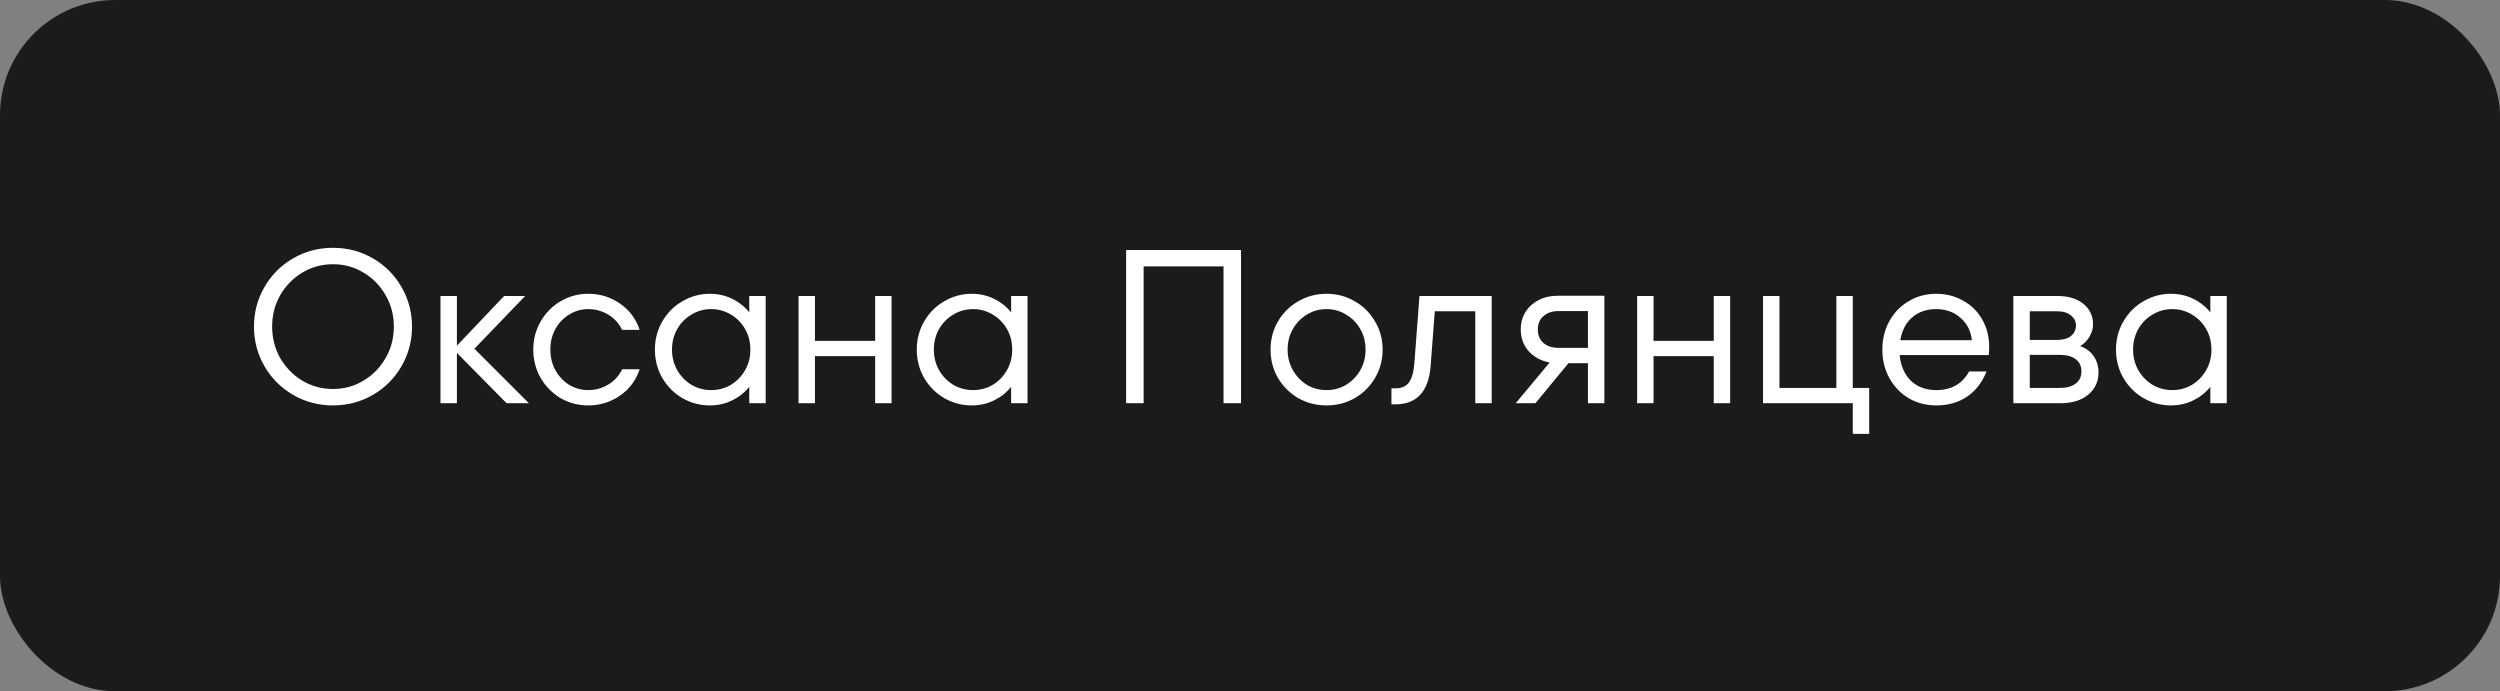
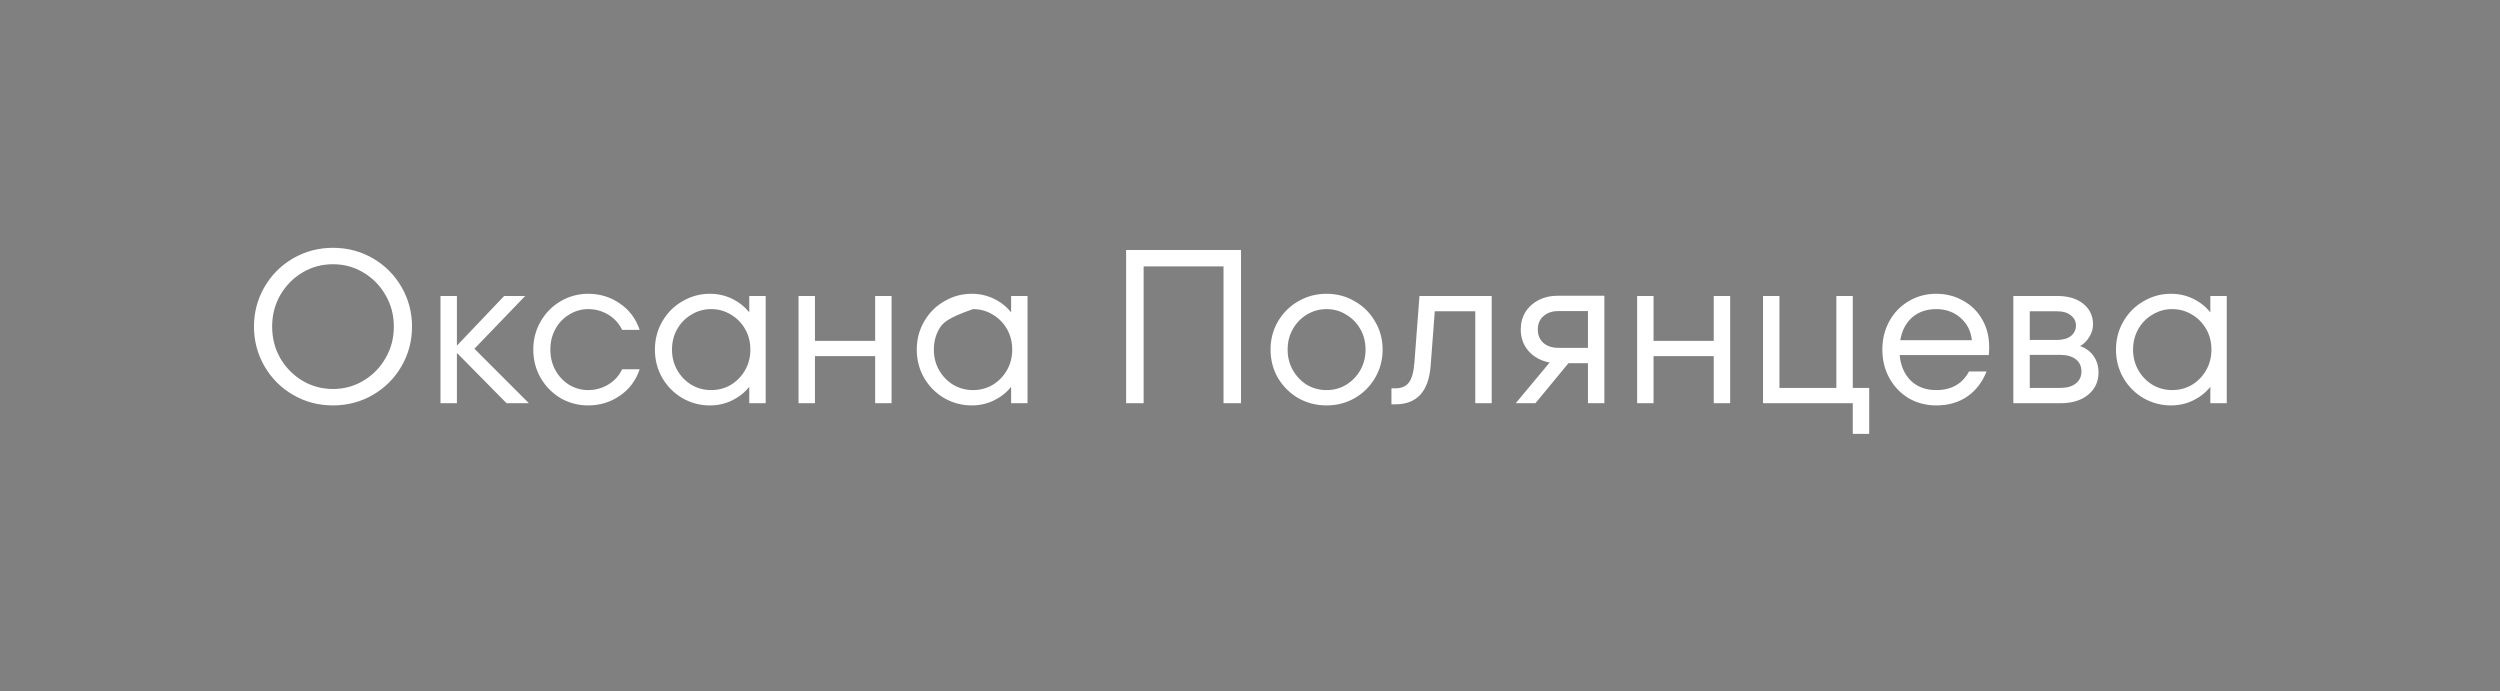
<svg xmlns="http://www.w3.org/2000/svg" width="217" height="60" viewBox="0 0 217 60" fill="none">
  <rect x="0" y="0" width="217" height="60" fill="#808080" stroke="none" />
-   <rect width="217" height="60" rx="10" fill="#1B1B1B" />
-   <path d="M28.904 35.19C27.65 35.19 26.497 34.886 25.446 34.278C24.395 33.67 23.565 32.84 22.957 31.789C22.349 30.738 22.045 29.591 22.045 28.35C22.045 27.109 22.349 25.962 22.957 24.911C23.565 23.86 24.395 23.03 25.446 22.422C26.497 21.814 27.65 21.51 28.904 21.51C30.158 21.51 31.311 21.814 32.362 22.422C33.413 23.03 34.243 23.86 34.851 24.911C35.459 25.962 35.763 27.109 35.763 28.35C35.763 29.591 35.459 30.738 34.851 31.789C34.243 32.84 33.413 33.67 32.362 34.278C31.311 34.886 30.158 35.19 28.904 35.19ZM28.904 33.765C29.867 33.765 30.747 33.524 31.545 33.043C32.356 32.562 32.995 31.909 33.464 31.086C33.945 30.263 34.186 29.351 34.186 28.35C34.186 27.349 33.945 26.437 33.464 25.614C32.995 24.791 32.356 24.138 31.545 23.657C30.747 23.176 29.867 22.935 28.904 22.935C27.941 22.935 27.055 23.176 26.244 23.657C25.446 24.138 24.806 24.791 24.325 25.614C23.856 26.437 23.622 27.349 23.622 28.35C23.622 29.351 23.856 30.263 24.325 31.086C24.806 31.909 25.446 32.562 26.244 33.043C27.055 33.524 27.941 33.765 28.904 33.765ZM41.179 30.269L45.91 35H43.972L39.659 30.63V35H38.234V25.69H39.659V30.003L43.763 25.69H45.587L41.179 30.269ZM51.058 35.19C50.197 35.19 49.399 34.981 48.664 34.563C47.942 34.132 47.366 33.55 46.935 32.815C46.505 32.068 46.289 31.244 46.289 30.345C46.289 29.446 46.505 28.629 46.935 27.894C47.366 27.147 47.942 26.564 48.664 26.146C49.399 25.715 50.197 25.5 51.058 25.5C52.072 25.5 52.984 25.779 53.794 26.336C54.618 26.893 55.194 27.66 55.523 28.635H54.003C53.725 28.065 53.319 27.622 52.787 27.305C52.255 26.988 51.679 26.83 51.058 26.83C50.463 26.83 49.912 26.988 49.405 27.305C48.899 27.609 48.5 28.027 48.208 28.559C47.917 29.091 47.771 29.686 47.771 30.345C47.771 31.004 47.917 31.599 48.208 32.131C48.5 32.663 48.899 33.087 49.405 33.404C49.912 33.708 50.463 33.86 51.058 33.86C51.679 33.86 52.255 33.702 52.787 33.385C53.319 33.068 53.725 32.625 54.003 32.055H55.523C55.194 33.03 54.618 33.797 53.794 34.354C52.984 34.911 52.072 35.19 51.058 35.19ZM65.036 25.69H66.461V35H65.036V33.575C64.643 34.069 64.149 34.462 63.554 34.753C62.959 35.044 62.313 35.19 61.616 35.19C60.767 35.19 59.976 34.981 59.241 34.563C58.506 34.132 57.924 33.55 57.493 32.815C57.062 32.068 56.847 31.244 56.847 30.345C56.847 29.446 57.062 28.629 57.493 27.894C57.924 27.147 58.506 26.564 59.241 26.146C59.976 25.715 60.767 25.5 61.616 25.5C62.313 25.5 62.959 25.646 63.554 25.937C64.149 26.228 64.643 26.621 65.036 27.115V25.69ZM61.73 33.86C62.351 33.86 62.921 33.708 63.44 33.404C63.959 33.087 64.371 32.663 64.675 32.131C64.979 31.599 65.131 31.004 65.131 30.345C65.131 29.686 64.979 29.091 64.675 28.559C64.371 28.027 63.959 27.609 63.44 27.305C62.921 26.988 62.351 26.83 61.73 26.83C61.109 26.83 60.539 26.988 60.02 27.305C59.501 27.609 59.089 28.027 58.785 28.559C58.481 29.091 58.329 29.686 58.329 30.345C58.329 31.004 58.481 31.599 58.785 32.131C59.089 32.663 59.501 33.087 60.02 33.404C60.539 33.708 61.109 33.86 61.73 33.86ZM75.963 29.585V25.69H77.388V35H75.963V30.915H70.738V35H69.313V25.69H70.738V29.585H75.963ZM87.765 25.69H89.19V35H87.765V33.575C87.373 34.069 86.879 34.462 86.283 34.753C85.688 35.044 85.042 35.19 84.345 35.19C83.497 35.19 82.705 34.981 81.97 34.563C81.236 34.132 80.653 33.55 80.222 32.815C79.792 32.068 79.576 31.244 79.576 30.345C79.576 29.446 79.792 28.629 80.222 27.894C80.653 27.147 81.236 26.564 81.97 26.146C82.705 25.715 83.497 25.5 84.345 25.5C85.042 25.5 85.688 25.646 86.283 25.937C86.879 26.228 87.373 26.621 87.765 27.115V25.69ZM84.459 33.86C85.08 33.86 85.65 33.708 86.169 33.404C86.689 33.087 87.1 32.663 87.404 32.131C87.708 31.599 87.86 31.004 87.86 30.345C87.86 29.686 87.708 29.091 87.404 28.559C87.1 28.027 86.689 27.609 86.169 27.305C85.65 26.988 85.08 26.83 84.459 26.83C83.839 26.83 83.269 26.988 82.749 27.305C82.23 27.609 81.818 28.027 81.514 28.559C81.21 29.091 81.058 29.686 81.058 30.345C81.058 31.004 81.21 31.599 81.514 32.131C81.818 32.663 82.23 33.087 82.749 33.404C83.269 33.708 83.839 33.86 84.459 33.86ZM99.267 35H97.747V21.7H107.722V35H106.202V23.125H99.267V35ZM115.148 35.19C114.262 35.19 113.445 34.981 112.697 34.563C111.963 34.132 111.374 33.55 110.93 32.815C110.5 32.068 110.284 31.244 110.284 30.345C110.284 29.446 110.5 28.629 110.93 27.894C111.374 27.147 111.963 26.564 112.697 26.146C113.445 25.715 114.262 25.5 115.148 25.5C116.035 25.5 116.846 25.715 117.58 26.146C118.328 26.564 118.917 27.147 119.347 27.894C119.791 28.629 120.012 29.446 120.012 30.345C120.012 31.244 119.791 32.068 119.347 32.815C118.917 33.55 118.328 34.132 117.58 34.563C116.846 34.981 116.035 35.19 115.148 35.19ZM115.148 33.86C115.769 33.86 116.333 33.708 116.839 33.404C117.359 33.087 117.77 32.663 118.074 32.131C118.378 31.599 118.53 31.004 118.53 30.345C118.53 29.686 118.378 29.091 118.074 28.559C117.77 28.027 117.359 27.609 116.839 27.305C116.333 26.988 115.769 26.83 115.148 26.83C114.528 26.83 113.958 26.988 113.438 27.305C112.932 27.609 112.526 28.027 112.222 28.559C111.918 29.091 111.766 29.686 111.766 30.345C111.766 31.004 111.918 31.599 112.222 32.131C112.526 32.663 112.932 33.087 113.438 33.404C113.958 33.708 114.528 33.86 115.148 33.86ZM123.209 25.69H129.479V35H128.054V27.02H124.539L124.178 31.77C124.001 33.987 122.981 35.095 121.119 35.095H120.777V33.708H121.119C121.651 33.708 122.044 33.537 122.297 33.195C122.551 32.853 122.709 32.277 122.772 31.466L123.209 25.69ZM139.259 25.671V35H137.834V31.523H136.143L133.274 35H131.564L134.509 31.466C133.762 31.327 133.154 30.997 132.685 30.478C132.229 29.959 132.001 29.332 132.001 28.597C132.001 28.04 132.134 27.539 132.4 27.096C132.679 26.653 133.059 26.304 133.54 26.051C134.034 25.798 134.579 25.671 135.174 25.671H139.259ZM137.834 30.193V27.001H135.269C134.737 27.001 134.307 27.147 133.977 27.438C133.648 27.717 133.483 28.103 133.483 28.597C133.483 29.091 133.648 29.484 133.977 29.775C134.307 30.054 134.737 30.193 135.269 30.193H137.834ZM148.753 29.585V25.69H150.178V35H148.753V30.915H143.528V35H142.103V25.69H143.528V29.585H148.753ZM162.246 37.66H160.821V35H153.031V25.69H154.456V33.67H159.396V25.69H160.821V33.67H162.246V37.66ZM168.062 25.5C168.911 25.5 169.683 25.696 170.38 26.089C171.089 26.469 171.647 27.014 172.052 27.723C172.457 28.42 172.66 29.218 172.66 30.117C172.66 30.421 172.647 30.655 172.622 30.82H164.889C164.978 31.745 165.301 32.486 165.858 33.043C166.428 33.588 167.163 33.86 168.062 33.86C169.379 33.86 170.329 33.322 170.912 32.245H172.432C172.052 33.195 171.488 33.923 170.741 34.43C169.994 34.937 169.101 35.19 168.062 35.19C167.188 35.19 166.39 34.981 165.668 34.563C164.959 34.132 164.401 33.55 163.996 32.815C163.591 32.08 163.388 31.257 163.388 30.345C163.388 29.433 163.591 28.61 163.996 27.875C164.401 27.14 164.959 26.564 165.668 26.146C166.39 25.715 167.188 25.5 168.062 25.5ZM168.062 26.83C167.226 26.83 166.529 27.071 165.972 27.552C165.427 28.033 165.085 28.692 164.946 29.528H171.159C171.07 28.717 170.735 28.065 170.152 27.571C169.582 27.077 168.885 26.83 168.062 26.83ZM180.554 30.041C181.061 30.218 181.453 30.51 181.732 30.915C182.011 31.32 182.15 31.795 182.15 32.34C182.15 33.125 181.852 33.765 181.257 34.259C180.662 34.753 179.857 35 178.844 35H174.759V25.69H178.559C179.522 25.69 180.282 25.918 180.839 26.374C181.396 26.83 181.675 27.425 181.675 28.16C181.675 28.54 181.567 28.901 181.352 29.243C181.149 29.585 180.883 29.851 180.554 30.041ZM176.184 27.02V29.509H178.502C179.047 29.509 179.465 29.395 179.756 29.167C180.047 28.926 180.193 28.622 180.193 28.255C180.193 27.9 180.047 27.609 179.756 27.381C179.477 27.14 179.078 27.02 178.559 27.02H176.184ZM178.844 33.67C179.414 33.67 179.857 33.543 180.174 33.29C180.503 33.037 180.668 32.688 180.668 32.245C180.668 31.789 180.503 31.434 180.174 31.181C179.845 30.928 179.382 30.801 178.787 30.801H176.184V33.67H178.844ZM191.857 25.69H193.282V35H191.857V33.575C191.465 34.069 190.971 34.462 190.375 34.753C189.78 35.044 189.134 35.19 188.437 35.19C187.589 35.19 186.797 34.981 186.062 34.563C185.328 34.132 184.745 33.55 184.314 32.815C183.884 32.068 183.668 31.244 183.668 30.345C183.668 29.446 183.884 28.629 184.314 27.894C184.745 27.147 185.328 26.564 186.062 26.146C186.797 25.715 187.589 25.5 188.437 25.5C189.134 25.5 189.78 25.646 190.375 25.937C190.971 26.228 191.465 26.621 191.857 27.115V25.69ZM188.551 33.86C189.172 33.86 189.742 33.708 190.261 33.404C190.781 33.087 191.192 32.663 191.496 32.131C191.8 31.599 191.952 31.004 191.952 30.345C191.952 29.686 191.8 29.091 191.496 28.559C191.192 28.027 190.781 27.609 190.261 27.305C189.742 26.988 189.172 26.83 188.551 26.83C187.931 26.83 187.361 26.988 186.841 27.305C186.322 27.609 185.91 28.027 185.606 28.559C185.302 29.091 185.15 29.686 185.15 30.345C185.15 31.004 185.302 31.599 185.606 32.131C185.91 32.663 186.322 33.087 186.841 33.404C187.361 33.708 187.931 33.86 188.551 33.86Z" fill="white" />
+   <path d="M28.904 35.19C27.65 35.19 26.497 34.886 25.446 34.278C24.395 33.67 23.565 32.84 22.957 31.789C22.349 30.738 22.045 29.591 22.045 28.35C22.045 27.109 22.349 25.962 22.957 24.911C23.565 23.86 24.395 23.03 25.446 22.422C26.497 21.814 27.65 21.51 28.904 21.51C30.158 21.51 31.311 21.814 32.362 22.422C33.413 23.03 34.243 23.86 34.851 24.911C35.459 25.962 35.763 27.109 35.763 28.35C35.763 29.591 35.459 30.738 34.851 31.789C34.243 32.84 33.413 33.67 32.362 34.278C31.311 34.886 30.158 35.19 28.904 35.19ZM28.904 33.765C29.867 33.765 30.747 33.524 31.545 33.043C32.356 32.562 32.995 31.909 33.464 31.086C33.945 30.263 34.186 29.351 34.186 28.35C34.186 27.349 33.945 26.437 33.464 25.614C32.995 24.791 32.356 24.138 31.545 23.657C30.747 23.176 29.867 22.935 28.904 22.935C27.941 22.935 27.055 23.176 26.244 23.657C25.446 24.138 24.806 24.791 24.325 25.614C23.856 26.437 23.622 27.349 23.622 28.35C23.622 29.351 23.856 30.263 24.325 31.086C24.806 31.909 25.446 32.562 26.244 33.043C27.055 33.524 27.941 33.765 28.904 33.765ZM41.179 30.269L45.91 35H43.972L39.659 30.63V35H38.234V25.69H39.659V30.003L43.763 25.69H45.587L41.179 30.269ZM51.058 35.19C50.197 35.19 49.399 34.981 48.664 34.563C47.942 34.132 47.366 33.55 46.935 32.815C46.505 32.068 46.289 31.244 46.289 30.345C46.289 29.446 46.505 28.629 46.935 27.894C47.366 27.147 47.942 26.564 48.664 26.146C49.399 25.715 50.197 25.5 51.058 25.5C52.072 25.5 52.984 25.779 53.794 26.336C54.618 26.893 55.194 27.66 55.523 28.635H54.003C53.725 28.065 53.319 27.622 52.787 27.305C52.255 26.988 51.679 26.83 51.058 26.83C50.463 26.83 49.912 26.988 49.405 27.305C48.899 27.609 48.5 28.027 48.208 28.559C47.917 29.091 47.771 29.686 47.771 30.345C47.771 31.004 47.917 31.599 48.208 32.131C48.5 32.663 48.899 33.087 49.405 33.404C49.912 33.708 50.463 33.86 51.058 33.86C51.679 33.86 52.255 33.702 52.787 33.385C53.319 33.068 53.725 32.625 54.003 32.055H55.523C55.194 33.03 54.618 33.797 53.794 34.354C52.984 34.911 52.072 35.19 51.058 35.19ZM65.036 25.69H66.461V35H65.036V33.575C64.643 34.069 64.149 34.462 63.554 34.753C62.959 35.044 62.313 35.19 61.616 35.19C60.767 35.19 59.976 34.981 59.241 34.563C58.506 34.132 57.924 33.55 57.493 32.815C57.062 32.068 56.847 31.244 56.847 30.345C56.847 29.446 57.062 28.629 57.493 27.894C57.924 27.147 58.506 26.564 59.241 26.146C59.976 25.715 60.767 25.5 61.616 25.5C62.313 25.5 62.959 25.646 63.554 25.937C64.149 26.228 64.643 26.621 65.036 27.115V25.69ZM61.73 33.86C62.351 33.86 62.921 33.708 63.44 33.404C63.959 33.087 64.371 32.663 64.675 32.131C64.979 31.599 65.131 31.004 65.131 30.345C65.131 29.686 64.979 29.091 64.675 28.559C64.371 28.027 63.959 27.609 63.44 27.305C62.921 26.988 62.351 26.83 61.73 26.83C61.109 26.83 60.539 26.988 60.02 27.305C59.501 27.609 59.089 28.027 58.785 28.559C58.481 29.091 58.329 29.686 58.329 30.345C58.329 31.004 58.481 31.599 58.785 32.131C59.089 32.663 59.501 33.087 60.02 33.404C60.539 33.708 61.109 33.86 61.73 33.86ZM75.963 29.585V25.69H77.388V35H75.963V30.915H70.738V35H69.313V25.69H70.738V29.585H75.963ZM87.765 25.69H89.19V35H87.765V33.575C87.373 34.069 86.879 34.462 86.283 34.753C85.688 35.044 85.042 35.19 84.345 35.19C83.497 35.19 82.705 34.981 81.97 34.563C81.236 34.132 80.653 33.55 80.222 32.815C79.792 32.068 79.576 31.244 79.576 30.345C79.576 29.446 79.792 28.629 80.222 27.894C80.653 27.147 81.236 26.564 81.97 26.146C82.705 25.715 83.497 25.5 84.345 25.5C85.042 25.5 85.688 25.646 86.283 25.937C86.879 26.228 87.373 26.621 87.765 27.115V25.69ZM84.459 33.86C85.08 33.86 85.65 33.708 86.169 33.404C86.689 33.087 87.1 32.663 87.404 32.131C87.708 31.599 87.86 31.004 87.86 30.345C87.86 29.686 87.708 29.091 87.404 28.559C87.1 28.027 86.689 27.609 86.169 27.305C85.65 26.988 85.08 26.83 84.459 26.83C82.23 27.609 81.818 28.027 81.514 28.559C81.21 29.091 81.058 29.686 81.058 30.345C81.058 31.004 81.21 31.599 81.514 32.131C81.818 32.663 82.23 33.087 82.749 33.404C83.269 33.708 83.839 33.86 84.459 33.86ZM99.267 35H97.747V21.7H107.722V35H106.202V23.125H99.267V35ZM115.148 35.19C114.262 35.19 113.445 34.981 112.697 34.563C111.963 34.132 111.374 33.55 110.93 32.815C110.5 32.068 110.284 31.244 110.284 30.345C110.284 29.446 110.5 28.629 110.93 27.894C111.374 27.147 111.963 26.564 112.697 26.146C113.445 25.715 114.262 25.5 115.148 25.5C116.035 25.5 116.846 25.715 117.58 26.146C118.328 26.564 118.917 27.147 119.347 27.894C119.791 28.629 120.012 29.446 120.012 30.345C120.012 31.244 119.791 32.068 119.347 32.815C118.917 33.55 118.328 34.132 117.58 34.563C116.846 34.981 116.035 35.19 115.148 35.19ZM115.148 33.86C115.769 33.86 116.333 33.708 116.839 33.404C117.359 33.087 117.77 32.663 118.074 32.131C118.378 31.599 118.53 31.004 118.53 30.345C118.53 29.686 118.378 29.091 118.074 28.559C117.77 28.027 117.359 27.609 116.839 27.305C116.333 26.988 115.769 26.83 115.148 26.83C114.528 26.83 113.958 26.988 113.438 27.305C112.932 27.609 112.526 28.027 112.222 28.559C111.918 29.091 111.766 29.686 111.766 30.345C111.766 31.004 111.918 31.599 112.222 32.131C112.526 32.663 112.932 33.087 113.438 33.404C113.958 33.708 114.528 33.86 115.148 33.86ZM123.209 25.69H129.479V35H128.054V27.02H124.539L124.178 31.77C124.001 33.987 122.981 35.095 121.119 35.095H120.777V33.708H121.119C121.651 33.708 122.044 33.537 122.297 33.195C122.551 32.853 122.709 32.277 122.772 31.466L123.209 25.69ZM139.259 25.671V35H137.834V31.523H136.143L133.274 35H131.564L134.509 31.466C133.762 31.327 133.154 30.997 132.685 30.478C132.229 29.959 132.001 29.332 132.001 28.597C132.001 28.04 132.134 27.539 132.4 27.096C132.679 26.653 133.059 26.304 133.54 26.051C134.034 25.798 134.579 25.671 135.174 25.671H139.259ZM137.834 30.193V27.001H135.269C134.737 27.001 134.307 27.147 133.977 27.438C133.648 27.717 133.483 28.103 133.483 28.597C133.483 29.091 133.648 29.484 133.977 29.775C134.307 30.054 134.737 30.193 135.269 30.193H137.834ZM148.753 29.585V25.69H150.178V35H148.753V30.915H143.528V35H142.103V25.69H143.528V29.585H148.753ZM162.246 37.66H160.821V35H153.031V25.69H154.456V33.67H159.396V25.69H160.821V33.67H162.246V37.66ZM168.062 25.5C168.911 25.5 169.683 25.696 170.38 26.089C171.089 26.469 171.647 27.014 172.052 27.723C172.457 28.42 172.66 29.218 172.66 30.117C172.66 30.421 172.647 30.655 172.622 30.82H164.889C164.978 31.745 165.301 32.486 165.858 33.043C166.428 33.588 167.163 33.86 168.062 33.86C169.379 33.86 170.329 33.322 170.912 32.245H172.432C172.052 33.195 171.488 33.923 170.741 34.43C169.994 34.937 169.101 35.19 168.062 35.19C167.188 35.19 166.39 34.981 165.668 34.563C164.959 34.132 164.401 33.55 163.996 32.815C163.591 32.08 163.388 31.257 163.388 30.345C163.388 29.433 163.591 28.61 163.996 27.875C164.401 27.14 164.959 26.564 165.668 26.146C166.39 25.715 167.188 25.5 168.062 25.5ZM168.062 26.83C167.226 26.83 166.529 27.071 165.972 27.552C165.427 28.033 165.085 28.692 164.946 29.528H171.159C171.07 28.717 170.735 28.065 170.152 27.571C169.582 27.077 168.885 26.83 168.062 26.83ZM180.554 30.041C181.061 30.218 181.453 30.51 181.732 30.915C182.011 31.32 182.15 31.795 182.15 32.34C182.15 33.125 181.852 33.765 181.257 34.259C180.662 34.753 179.857 35 178.844 35H174.759V25.69H178.559C179.522 25.69 180.282 25.918 180.839 26.374C181.396 26.83 181.675 27.425 181.675 28.16C181.675 28.54 181.567 28.901 181.352 29.243C181.149 29.585 180.883 29.851 180.554 30.041ZM176.184 27.02V29.509H178.502C179.047 29.509 179.465 29.395 179.756 29.167C180.047 28.926 180.193 28.622 180.193 28.255C180.193 27.9 180.047 27.609 179.756 27.381C179.477 27.14 179.078 27.02 178.559 27.02H176.184ZM178.844 33.67C179.414 33.67 179.857 33.543 180.174 33.29C180.503 33.037 180.668 32.688 180.668 32.245C180.668 31.789 180.503 31.434 180.174 31.181C179.845 30.928 179.382 30.801 178.787 30.801H176.184V33.67H178.844ZM191.857 25.69H193.282V35H191.857V33.575C191.465 34.069 190.971 34.462 190.375 34.753C189.78 35.044 189.134 35.19 188.437 35.19C187.589 35.19 186.797 34.981 186.062 34.563C185.328 34.132 184.745 33.55 184.314 32.815C183.884 32.068 183.668 31.244 183.668 30.345C183.668 29.446 183.884 28.629 184.314 27.894C184.745 27.147 185.328 26.564 186.062 26.146C186.797 25.715 187.589 25.5 188.437 25.5C189.134 25.5 189.78 25.646 190.375 25.937C190.971 26.228 191.465 26.621 191.857 27.115V25.69ZM188.551 33.86C189.172 33.86 189.742 33.708 190.261 33.404C190.781 33.087 191.192 32.663 191.496 32.131C191.8 31.599 191.952 31.004 191.952 30.345C191.952 29.686 191.8 29.091 191.496 28.559C191.192 28.027 190.781 27.609 190.261 27.305C189.742 26.988 189.172 26.83 188.551 26.83C187.931 26.83 187.361 26.988 186.841 27.305C186.322 27.609 185.91 28.027 185.606 28.559C185.302 29.091 185.15 29.686 185.15 30.345C185.15 31.004 185.302 31.599 185.606 32.131C185.91 32.663 186.322 33.087 186.841 33.404C187.361 33.708 187.931 33.86 188.551 33.86Z" fill="white" />
</svg>